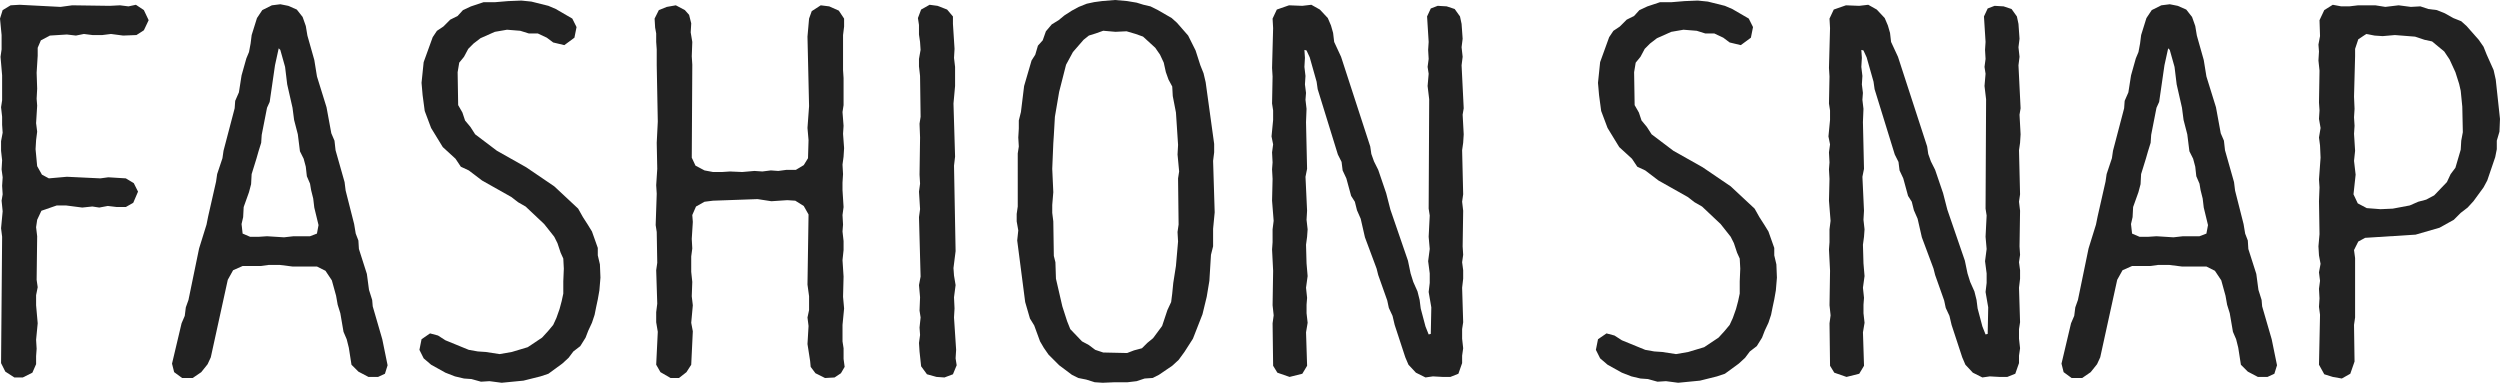
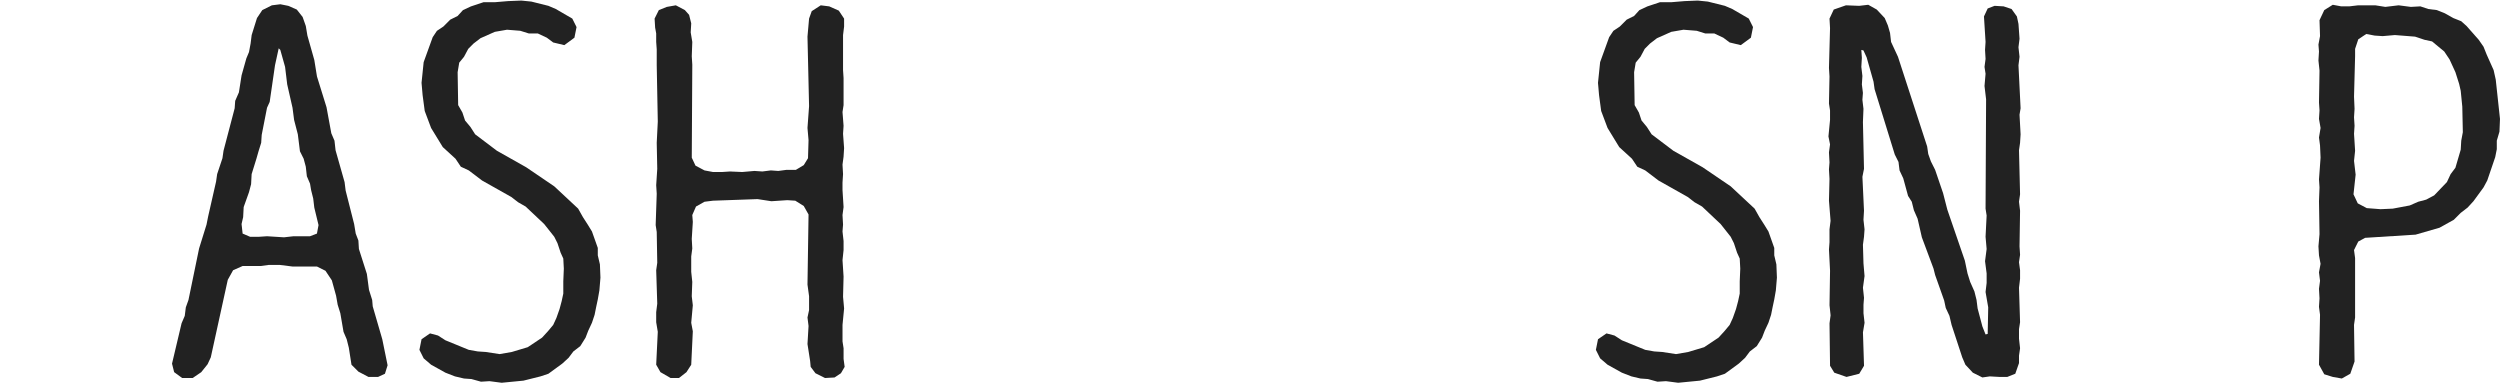
<svg xmlns="http://www.w3.org/2000/svg" version="1.1" id="レイヤー_1" x="0px" y="0px" width="313.514px" height="48px" viewBox="0 0 313.514 48" enable-background="new 0 0 313.514 48" xml:space="preserve">
  <g>
-     <path fill="#222222" d="M0.666,46.602l-0.533-1.065l0.133-15.844l-0.133-1.066l0.2-2.13L0.2,25.165l0.133-0.799l-0.067-1.064   l0.067-1.066L0.2,21.237l0.066-1.132l-0.133-1.198v-1.198l0.2-1.065l-0.067-0.999v-0.999l-0.133-1.198l0.133-0.866V9.453l-0.2-2.33   L0.2,6.191V4.394L0,2.33l0.333-1.065l0.999-0.599l1.131-0.066l5.126,0.266l1.465-0.2l4.727,0.066l1.265-0.066l1.065,0.133   l0.932-0.199l0.999,0.666l0.6,1.265l-0.6,1.265l-0.932,0.6L15.445,4.46l-1.531-0.2l-1.065,0.133h-1.265l-1.065-0.133L9.52,4.46   L8.388,4.327L6.258,4.46L5.126,5.059L4.727,5.991V6.99l-0.133,2.13l0.067,1.997l-0.067,1.265l0.067,0.866l-0.134,2.197l0.134,1.065   l-0.134,1.065L4.46,18.707l0.2,2.13l0.599,1.065l0.866,0.466l2.263-0.2l4.194,0.2l0.999-0.134l2.197,0.134l0.999,0.599l0.532,1.065   l-0.599,1.398l-0.932,0.532h-1.132l-1.132-0.133l-1.065,0.2l-0.866-0.133l-1.265,0.133l-2.064-0.266H7.124L5.193,26.43   l-0.532,1.132l-0.134,0.931l0.134,1.132l-0.067,5.459l0.133,0.932l-0.2,0.999v1.265l0.2,2.263l-0.2,2.064l0.067,1.132l-0.067,0.932   v0.998l-0.466,1.066l-1.198,0.599H1.798L0.666,46.602z" />
    <path fill="#222222" d="M21.838,46.668l-0.266-1.065l1.198-5.06l0.399-0.932l0.133-1.065l0.333-0.932l1.332-6.458l0.932-2.996   l0.199-0.999l0.999-4.394l0.133-0.932l0.666-1.997l0.133-0.932l1.398-5.326l0.066-0.932l0.466-1.065l0.333-2.13l0.6-2.13   l0.333-0.798l0.2-1.065l0.133-1.065l0.666-2.13l0.666-0.999l1.199-0.599l1.065-0.133l0.998,0.2l1.065,0.466l0.732,0.932   l0.399,1.132l0.2,1.198l0.866,3.063l0.333,2.064l1.198,3.861l0.6,3.262l0.399,0.932l0.133,1.198l1.132,3.995l0.133,1.065   l1.065,4.194l0.2,1.198l0.333,0.866l0.066,1.065l0.999,3.129l0.266,1.998l0.399,1.265l0.067,0.799l1.199,4.128l0.666,3.262   l-0.333,1.065l-0.865,0.399h-1.199l-1.265-0.666l-0.866-0.865l-0.333-2.13l-0.267-1.065l-0.399-0.932l-0.399-2.331l-0.333-1.064   l-0.2-1.132l-0.532-1.93l-0.799-1.198l-1.065-0.533h-3.063l-1.598-0.2h-1.398l-0.999,0.133h-2.263l-1.198,0.532l-0.666,1.199   l-2.13,9.72l-0.399,0.865l-0.799,0.999L24.168,47.4h-1.331L21.838,46.668z M36.817,29.625h2.064l0.865-0.333l0.2-1.065   l-0.532-2.197l-0.134-1.132l-0.266-1.065l-0.133-0.799l-0.399-0.932l-0.133-1.198l-0.267-0.999l-0.466-0.932l-0.266-2.13   l-0.466-1.797l-0.2-1.532l-0.666-2.929l-0.266-2.197l-0.599-2.13l-0.2-0.2l-0.466,2.13l-0.666,4.594l-0.333,0.732l-0.666,3.396   l-0.066,0.998l-0.333,1.065l-0.266,0.932l-0.599,1.931l-0.067,1.265L31.225,24.1l-0.666,1.864l-0.066,1.265l-0.2,0.866l0.133,1.198   l0.932,0.4h1.131l0.999-0.067l2.13,0.134L36.817,29.625z" />
    <path fill="#222222" d="M61.385,47.8l-1.065,0.067l-1.198-0.333l-0.932-0.066l-1.132-0.266l-1.198-0.466l-1.797-0.999l-0.932-0.799   l-0.532-1.065l0.266-1.332l1.065-0.732l0.999,0.266l0.932,0.599l2.93,1.199l1.132,0.199l0.999,0.067l1.73,0.266l1.532-0.266   l1.997-0.6l1.797-1.198l0.732-0.798l0.666-0.799l0.399-0.865l0.399-1.132l0.267-0.999l0.2-0.932v-1.531l0.066-1.598l-0.066-1.265   l-0.333-0.732l-0.399-1.198l-0.399-0.798l-1.265-1.598l-2.331-2.197l-0.932-0.533l-0.865-0.666l-3.662-2.063l-1.664-1.265   l-0.999-0.466l-0.666-0.999l-1.598-1.464l-1.465-2.396l-0.799-2.13l-0.266-1.998l-0.133-1.531l0.266-2.596l1.132-3.129l0.533-0.799   l0.799-0.532l0.865-0.866l0.932-0.466l0.666-0.732l0.999-0.466l1.598-0.532h1.465l1.598-0.133l1.665-0.067L66.644,0.2l2.13,0.532   l0.932,0.4l2.064,1.198l0.532,1.065l-0.266,1.332l-1.265,0.932l-1.397-0.333l-0.799-0.6l-1.132-0.532h-1.131l-1.065-0.333   l-1.665-0.133l-1.531,0.266l-1.798,0.799l-0.866,0.666l-0.665,0.666l-0.533,0.999L57.59,7.855l-0.2,1.198l0.066,4.128l0.533,0.932   l0.333,0.999l0.666,0.799l0.599,0.932l2.73,2.064l3.661,2.064l3.529,2.397l2.996,2.796l0.599,1.065l0.6,0.932l0.532,0.866   l0.732,2.063v0.932l0.266,1.132l0.067,1.664l-0.133,1.598l-0.2,1.132l-0.2,0.932l-0.2,0.999l-0.333,0.999l-0.466,0.999   l-0.333,0.865l-0.666,1.065l-0.866,0.666l-0.599,0.799l-0.799,0.732l-1.731,1.265l-0.999,0.333l-2.13,0.532L62.916,48L61.385,47.8z   " />
    <path fill="#222222" d="M82.823,46.668l-0.533-0.932l0.2-4.127l-0.2-1.198v-1.265l0.133-1.065l-0.133-4.194l0.133-0.932   l-0.066-3.861l-0.133-0.866l0.133-3.928l-0.067-1.065l0.133-2.063l-0.066-3.263l0.133-2.663l-0.133-7.057V6.191L82.29,5.259V4.194   l-0.133-0.732L82.09,2.33l0.533-1.065l0.999-0.399l1.132-0.2l1.132,0.599l0.532,0.599l0.266,1.065l-0.066,1.132l0.2,1.199   l-0.066,1.797l0.066,1.065l-0.066,11.651l0.466,0.999l1.132,0.599l1.065,0.2h1.132l0.999-0.066l1.531,0.066l1.531-0.133   l0.999,0.066l1.065-0.133l0.932,0.067l0.999-0.133H99.8l0.997-0.599l0.532-0.866l0.067-2.264l-0.133-1.531l0.2-2.73l-0.2-8.721   l0.2-2.263l0.333-0.932l1.132-0.732l1.064,0.133l1.199,0.533l0.664,0.999v0.999l-0.132,1.065v4.394l0.065,0.999v3.396l-0.133,0.865   l0.133,1.731l-0.065,0.999l0.132,1.798l-0.066,1.065l-0.133,0.999l0.067,1.198l-0.067,1.065v0.932l0.133,2.13l-0.133,0.999   l0.067,1.198l-0.067,0.866l0.133,1.198v1.132l-0.133,1.265l0.133,2.064l-0.065,2.53l0.132,1.465l-0.199,2.063v2.064l0.133,0.866   v1.331l0.134,0.999l-0.466,0.799l-0.8,0.532l-1.197,0.066l-1.199-0.599l-0.599-0.799l-0.067-0.733l-0.332-2.13l0.133-2.263   l-0.133-1.065l0.2-0.932v-1.731l-0.2-1.464l0.133-8.788l-0.6-1.065l-1.064-0.666l-0.999-0.066l-1.998,0.133l-1.731-0.266   l-5.592,0.199l-1.065,0.133l-1.065,0.599l-0.466,1.065l0.067,0.866l-0.133,2.13l0.066,1.198l-0.133,0.999v1.931l0.133,1.265   l-0.066,1.797l0.133,1.132l-0.2,2.197l0.2,1.065l-0.2,4.194l-0.599,0.932L85.153,47.4h-1.065L82.823,46.668z" />
-     <path fill="#222222" d="M117.444,47.268l-1.198-0.333l-0.732-0.999l-0.2-1.864l-0.067-1.065l0.135-0.999l-0.067-0.932l0.134-1.265   l-0.134-0.865l0.067-1.664l-0.135-1.532l0.201-1.065l-0.201-7.457l0.135-0.999l-0.135-2.197l0.135-0.999l-0.067-1.131l0.067-4.66   l-0.067-1.731l0.134-0.866L115.38,9.52l-0.135-1.199V7.39l0.201-1.132l-0.066-0.999l-0.135-0.932V3.129l-0.132-0.865l0.399-1.065   l1.065-0.599l0.998,0.133l1.198,0.466l0.731,0.866v0.932l0.201,3.129l-0.066,1.132l0.133,1.132v2.397l-0.2,2.197l0.2,6.657   l-0.133,1.132l0.199,10.718l-0.267,2.13l0.067,0.932l0.199,1.198l-0.199,1.532l0.066,1.398l-0.066,1.131l0.266,4.062l-0.066,1.065   l0.134,0.866l-0.468,1.132l-1.064,0.399L117.444,47.268z" />
-     <path fill="#222222" d="M137.284,47.934l-1.065-0.333l-0.999-0.2l-0.799-0.399l-1.597-1.198l-1.333-1.332l-0.599-0.865   l-0.466-0.799l-0.731-1.997l-0.534-0.866l-0.598-2.064l-1-7.722l0.134-1.265l-0.2-1.132v-0.932l0.134-0.932V19.24l0.133-0.865   l-0.066-1.132l0.066-1.132v-0.999l0.266-1.065l0.399-3.262l0.933-3.196l0.466-0.732l0.333-1.132l0.6-0.666l0.399-1.131l0.732-0.866   l0.865-0.532l0.731-0.6l0.933-0.599l0.865-0.466l0.999-0.399l0.932-0.2l1-0.133L139.813,0l1.532,0.133l1.197,0.199l0.865,0.267   l0.865,0.199l0.933,0.466l1.73,0.999l0.667,0.599L149,4.46l0.932,1.864l0.599,1.864l0.4,0.999l0.266,1.132l1.065,7.723v1.065   l-0.133,1.065l0.199,6.458l-0.199,2.063v2.197l-0.266,1.065l-0.201,3.262l-0.332,1.997l-0.532,2.197l-1.198,3.063l-1.066,1.664   l-0.731,0.999l-0.799,0.732l-1.664,1.132l-0.8,0.399l-0.998,0.067l-0.999,0.333l-1.132,0.134h-1.598L138.282,48L137.284,47.934z    M142.21,43.939l0.998-0.266l0.666-0.666l0.731-0.6l1.132-1.531l0.666-1.998l0.466-0.999l0.134-1.065l0.132-1.332l0.334-2.13   l0.266-3.063l-0.066-1.198l0.134-0.932l-0.067-5.792l0.134-0.866l-0.2-2.13l0.066-1.198l-0.266-4.061l-0.399-2.064l-0.066-1.198   l-0.466-0.866l-0.334-0.932l-0.266-1.198l-0.467-0.999l-0.599-0.866l-1.53-1.398l-0.933-0.333l-1.132-0.333l-1.397,0.066   l-1.532-0.133l-0.932,0.333L136.55,4.46l-0.665,0.532l-1.332,1.532l-0.864,1.597l-0.865,3.396l-0.534,3.129l-0.133,2.331   l-0.066,0.998l-0.133,3.196l0.133,2.929l-0.133,1.598v0.999l0.133,1.065l0.066,4.328l0.199,0.798l0.067,2.064l0.798,3.462   l0.6,1.864l0.4,0.999l1.464,1.531l0.865,0.466l0.8,0.6l0.998,0.333l2.997,0.066L142.21,43.939z" />
-     <path fill="#222222" d="M177.562,46.735l-0.933-0.999l-0.398-0.932l-1.332-4.061l-0.267-1.131l-0.465-0.999l-0.199-0.932   l-1.133-3.195l-0.2-0.799l-1.464-3.927l-0.533-2.331l-0.466-1.065l-0.266-1.065l-0.467-0.732l-0.599-2.197l-0.467-0.999   l-0.132-1.065l-0.467-0.932l-2.53-8.189l-0.133-0.932l-0.865-3.063l-0.4-0.865l-0.266-0.067l0.066,0.999l-0.066,1.132l0.134,1.132   l-0.067,1.065l0.134,1.065l-0.066,0.865l0.132,1.132l-0.065,1.665l0.133,5.859l-0.199,0.998l0.199,4.261l-0.067,1.132l0.135,1.198   l-0.067,0.932l-0.133,0.998l0.065,2.331l0.135,1.597l-0.2,1.465l0.133,1.265l-0.067,0.866v1.064l0.135,1.199l-0.2,1.198   l0.133,4.194l-0.6,0.999l-1.597,0.399l-1.532-0.532l-0.532-0.866l-0.067-5.326l0.135-0.999l-0.135-1.265l0.067-4.327l-0.133-2.664   l0.065-0.932V28.76l0.135-1.065l-0.2-2.53l0.065-2.729l-0.065-1.198l0.065-0.866l-0.065-1.265l0.133-0.999l-0.199-0.999   l0.199-2.063v-1.198l-0.133-0.866l0.065-3.395l-0.065-1.065l0.133-4.993l-0.067-1.198l0.532-1.132l1.532-0.533l1.664,0.066   l1.132-0.133l1.065,0.599l0.999,1.065l0.399,0.932l0.266,0.932l0.134,1.132l0.865,1.864l3.661,11.251l0.134,0.932l0.333,0.932   l0.532,1.065l0.998,2.929l0.532,2.064l2.197,6.391l0.333,1.598l0.333,1.065l0.532,1.198l0.267,1.065l0.134,1.065l0.6,2.263   l0.398,0.999l0.266-0.066l0.067-3.329l-0.333-1.931l0.134-1.132v-1.198l-0.199-1.531l0.199-1.531l-0.134-1.531l0.134-2.664   l-0.134-0.865l0.066-13.714l-0.199-1.664l0.133-1.532l-0.133-0.865l0.133-0.999l-0.065-1.132l0.065-0.999l-0.199-3.195l0.465-0.999   l0.866-0.333l1.131,0.066l1,0.333l0.666,0.932l0.199,0.932l0.133,1.864l-0.133,1.065l0.133,1.198l-0.133,1.065l0.267,5.392   l-0.134,0.799l0.134,2.463l-0.067,1.065l-0.132,0.932l0.132,5.525l-0.132,0.932l0.132,1.132l-0.066,4.461l0.066,1.065l-0.132,0.932   l0.132,0.999v1.065l-0.132,1.132l0.132,4.327l-0.132,0.865v1.199l0.132,1.198l-0.132,0.932v0.932l-0.467,1.332l-0.998,0.399h-1   l-1.198-0.066l-0.931,0.133L177.562,46.735z" />
    <path fill="#222222" d="M208.921,47.8l-1.064,0.067l-1.199-0.333l-0.933-0.066l-1.131-0.266l-1.199-0.466l-1.796-0.999   l-0.933-0.799l-0.532-1.065l0.266-1.332l1.064-0.732l1,0.266l0.931,0.599l2.93,1.199l1.132,0.199l0.998,0.067l1.73,0.266   l1.532-0.266l1.997-0.6l1.799-1.198l0.731-0.798l0.666-0.799l0.398-0.865l0.4-1.132l0.266-0.999l0.199-0.932v-1.531l0.067-1.598   l-0.067-1.265l-0.333-0.732l-0.398-1.198l-0.4-0.798l-1.264-1.598l-2.33-2.197l-0.933-0.533l-0.866-0.666l-3.661-2.063   l-1.664-1.265l-0.999-0.466l-0.665-0.999l-1.599-1.464l-1.463-2.396l-0.801-2.13l-0.267-1.998l-0.132-1.531l0.267-2.596   l1.132-3.129l0.532-0.799l0.798-0.532l0.866-0.866l0.933-0.466l0.664-0.732l1-0.466l1.597-0.532h1.465l1.6-0.133l1.664-0.067   L214.18,0.2l2.131,0.532l0.931,0.4l2.064,1.198l0.532,1.065l-0.266,1.332l-1.264,0.932l-1.398-0.333l-0.801-0.6l-1.132-0.532   h-1.131l-1.065-0.333l-1.664-0.133l-1.531,0.266l-1.797,0.799l-0.865,0.666l-0.666,0.666l-0.533,0.999l-0.599,0.732l-0.199,1.198   l0.066,4.128l0.533,0.932l0.333,0.999l0.664,0.799l0.6,0.932l2.729,2.064l3.663,2.064l3.527,2.397l2.997,2.796l0.6,1.065   l0.598,0.932l0.534,0.866l0.731,2.063v0.932l0.266,1.132l0.067,1.664l-0.134,1.598l-0.199,1.132l-0.199,0.932l-0.201,0.999   l-0.331,0.999l-0.468,0.999l-0.333,0.865l-0.664,1.065l-0.866,0.666l-0.599,0.799l-0.799,0.732l-1.731,1.265l-0.999,0.333   l-2.13,0.532L210.452,48L208.921,47.8z" />
    <path fill="#222222" d="M247.403,46.735l-0.933-0.999l-0.398-0.932l-1.333-4.061l-0.267-1.131l-0.465-0.999l-0.199-0.932   l-1.132-3.195l-0.201-0.799l-1.465-3.927l-0.532-2.331l-0.466-1.065l-0.266-1.065l-0.466-0.732l-0.599-2.197l-0.468-0.999   l-0.132-1.065l-0.468-0.932l-2.529-8.189l-0.132-0.932l-0.866-3.063l-0.399-0.865l-0.267-0.067l0.067,0.999l-0.067,1.132   l0.134,1.132l-0.066,1.065l0.132,1.065l-0.065,0.865l0.133,1.132l-0.067,1.665l0.134,5.859l-0.199,0.998l0.199,4.261l-0.066,1.132   l0.134,1.198l-0.067,0.932l-0.134,0.998l0.067,2.331l0.134,1.597l-0.201,1.465l0.134,1.265l-0.066,0.866v1.064l0.134,1.199   l-0.201,1.198l0.134,4.194l-0.6,0.999l-1.597,0.399l-1.532-0.532l-0.532-0.866l-0.066-5.326l0.134-0.999l-0.134-1.265l0.066-4.327   l-0.134-2.664l0.067-0.932V28.76l0.134-1.065l-0.201-2.53l0.067-2.729l-0.067-1.198l0.067-0.866l-0.067-1.265l0.134-0.999   l-0.199-0.999l0.199-2.063v-1.198l-0.134-0.866l0.067-3.395l-0.067-1.065l0.134-4.993l-0.066-1.198l0.532-1.132l1.531-0.533   l1.664,0.066l1.132-0.133l1.065,0.599l0.999,1.065l0.398,0.932l0.269,0.932l0.132,1.132l0.865,1.864l3.661,11.251l0.135,0.932   l0.331,0.932l0.534,1.065l0.998,2.929l0.532,2.064l2.196,6.391l0.333,1.598l0.333,1.065l0.533,1.198l0.266,1.065l0.134,1.065   l0.6,2.263L249,41.941l0.267-0.066l0.066-3.329L249,36.616l0.134-1.132v-1.198l-0.199-1.531l0.199-1.531L249,29.692l0.134-2.664   L249,26.164l0.067-13.714l-0.199-1.664L249,9.253l-0.132-0.865L249,7.39l-0.065-1.132L249,5.259L248.8,2.064l0.466-0.999   l0.865-0.333l1.132,0.066l0.999,0.333l0.667,0.932l0.199,0.932l0.132,1.864l-0.132,1.065l0.132,1.198l-0.132,1.065l0.266,5.392   l-0.134,0.799l0.134,2.463l-0.066,1.065l-0.133,0.932l0.133,5.525l-0.133,0.932l0.133,1.132l-0.067,4.461l0.067,1.065l-0.133,0.932   l0.133,0.999v1.065l-0.133,1.132l0.133,4.327l-0.133,0.865v1.199l0.133,1.198l-0.133,0.932v0.932l-0.467,1.332l-0.998,0.399h-0.999   l-1.199-0.066l-0.931,0.133L247.403,46.735z" />
-     <path fill="#222222" d="M258.789,46.668l-0.266-1.065l1.196-5.06l0.4-0.932l0.134-1.065l0.331-0.932l1.333-6.458l0.931-2.996   l0.201-0.999l0.998-4.394l0.134-0.932l0.665-1.997l0.134-0.932l1.397-5.326l0.067-0.932l0.465-1.065l0.334-2.13l0.599-2.13   l0.334-0.798l0.199-1.065l0.134-1.065l0.664-2.13l0.667-0.999l1.198-0.599l1.064-0.133l0.998,0.2l1.066,0.466l0.731,0.932   l0.4,1.132l0.199,1.198l0.865,3.063l0.334,2.064l1.198,3.861l0.598,3.262l0.4,0.932l0.134,1.198l1.132,3.995l0.132,1.065   l1.064,4.194l0.201,1.198l0.332,0.866l0.066,1.065l1,3.129l0.266,1.998l0.398,1.265l0.067,0.799l1.198,4.128l0.667,3.262   l-0.333,1.065l-0.866,0.399h-1.198l-1.266-0.666l-0.866-0.865l-0.331-2.13l-0.266-1.065l-0.4-0.932l-0.4-2.331l-0.331-1.064   l-0.201-1.132l-0.532-1.93l-0.799-1.198l-1.064-0.533h-3.063l-1.599-0.2h-1.398l-0.997,0.133h-2.264l-1.199,0.532l-0.666,1.199   l-2.13,9.72l-0.399,0.865l-0.799,0.999L261.12,47.4h-1.333L258.789,46.668z M273.767,29.625h2.064l0.866-0.333l0.199-1.065   l-0.533-2.197l-0.134-1.132l-0.266-1.065l-0.133-0.799l-0.4-0.932l-0.132-1.198l-0.266-0.999l-0.468-0.932l-0.266-2.13   l-0.466-1.797l-0.199-1.532l-0.666-2.929l-0.267-2.197l-0.6-2.13l-0.198-0.2l-0.468,2.13l-0.664,4.594l-0.334,0.732l-0.666,3.396   l-0.067,0.998l-0.331,1.065l-0.268,0.932l-0.598,1.931l-0.067,1.265l-0.266,0.999l-0.667,1.864l-0.066,1.265l-0.199,0.866   l0.134,1.198l0.931,0.4h1.132l0.999-0.067l2.13,0.134L273.767,29.625z" />
    <path fill="#222222" d="M292.543,47.268l-1.066-0.333l-0.664-1.199l0.132-6.258l-0.132-0.999l0.066-1.065l-0.066-1.198l0.132-0.999   l-0.132-1.065l0.198-1.065l-0.198-1.065l-0.067-1.131l0.134-1.532l-0.066-4.127l0.066-1.731l-0.066-0.999l0.198-2.729l-0.066-1.531   l-0.132-0.999l0.198-1.198l-0.198-1.132l0.066-1.065l-0.066-0.999l0.066-3.995l-0.134-1.265l0.067-1.132l-0.067-0.865l0.199-1.065   l-0.065-1.997l0.598-1.265l1.066-0.666l1.064,0.199h0.998l1.132-0.133h2.131l1.265,0.2l1.666-0.2l1.529,0.2l1.199-0.067   l0.997,0.333l1.067,0.133l0.997,0.399l1.065,0.6l0.999,0.399l0.667,0.6l1.529,1.73l0.6,0.866l0.4,0.999l0.865,1.931l0.267,1.198   l0.532,4.927l-0.067,1.598l-0.333,1.132v1.065l-0.199,0.999l-0.999,2.93L311.45,23.5l-1.264,1.731l-0.733,0.799l-0.865,0.666   l-0.866,0.866l-1.796,0.998l-2.997,0.865l-6.325,0.4l-0.865,0.466l-0.532,1.065l0.134,0.999v7.456l-0.134,0.932l0.066,4.594   l-0.532,1.531l-1.064,0.599L292.543,47.268z M300.066,26.164l2.131-0.399l1.064-0.466l0.998-0.266l1-0.532l1.597-1.665l0.467-0.999   l0.6-0.799l0.665-2.264l0.066-1.131l0.199-1.065l-0.067-3.195l-0.198-1.998l-0.199-0.865l-0.466-1.465l-0.733-1.597l-0.666-0.999   l-1.53-1.265l-0.933-0.2l-1.199-0.399l-2.529-0.199l-1.53,0.133l-0.999-0.066l-1.064-0.2l-1,0.666l-0.398,1.198v0.932l-0.134,5.06   l0.066,1.531l-0.066,1.065l0.066,1.065l-0.066,0.999l0.134,2.13l-0.134,1.265l0.201,1.731l-0.267,2.463l0.532,1.132l1.132,0.599   l1.731,0.133L300.066,26.164z" />
  </g>
</svg>